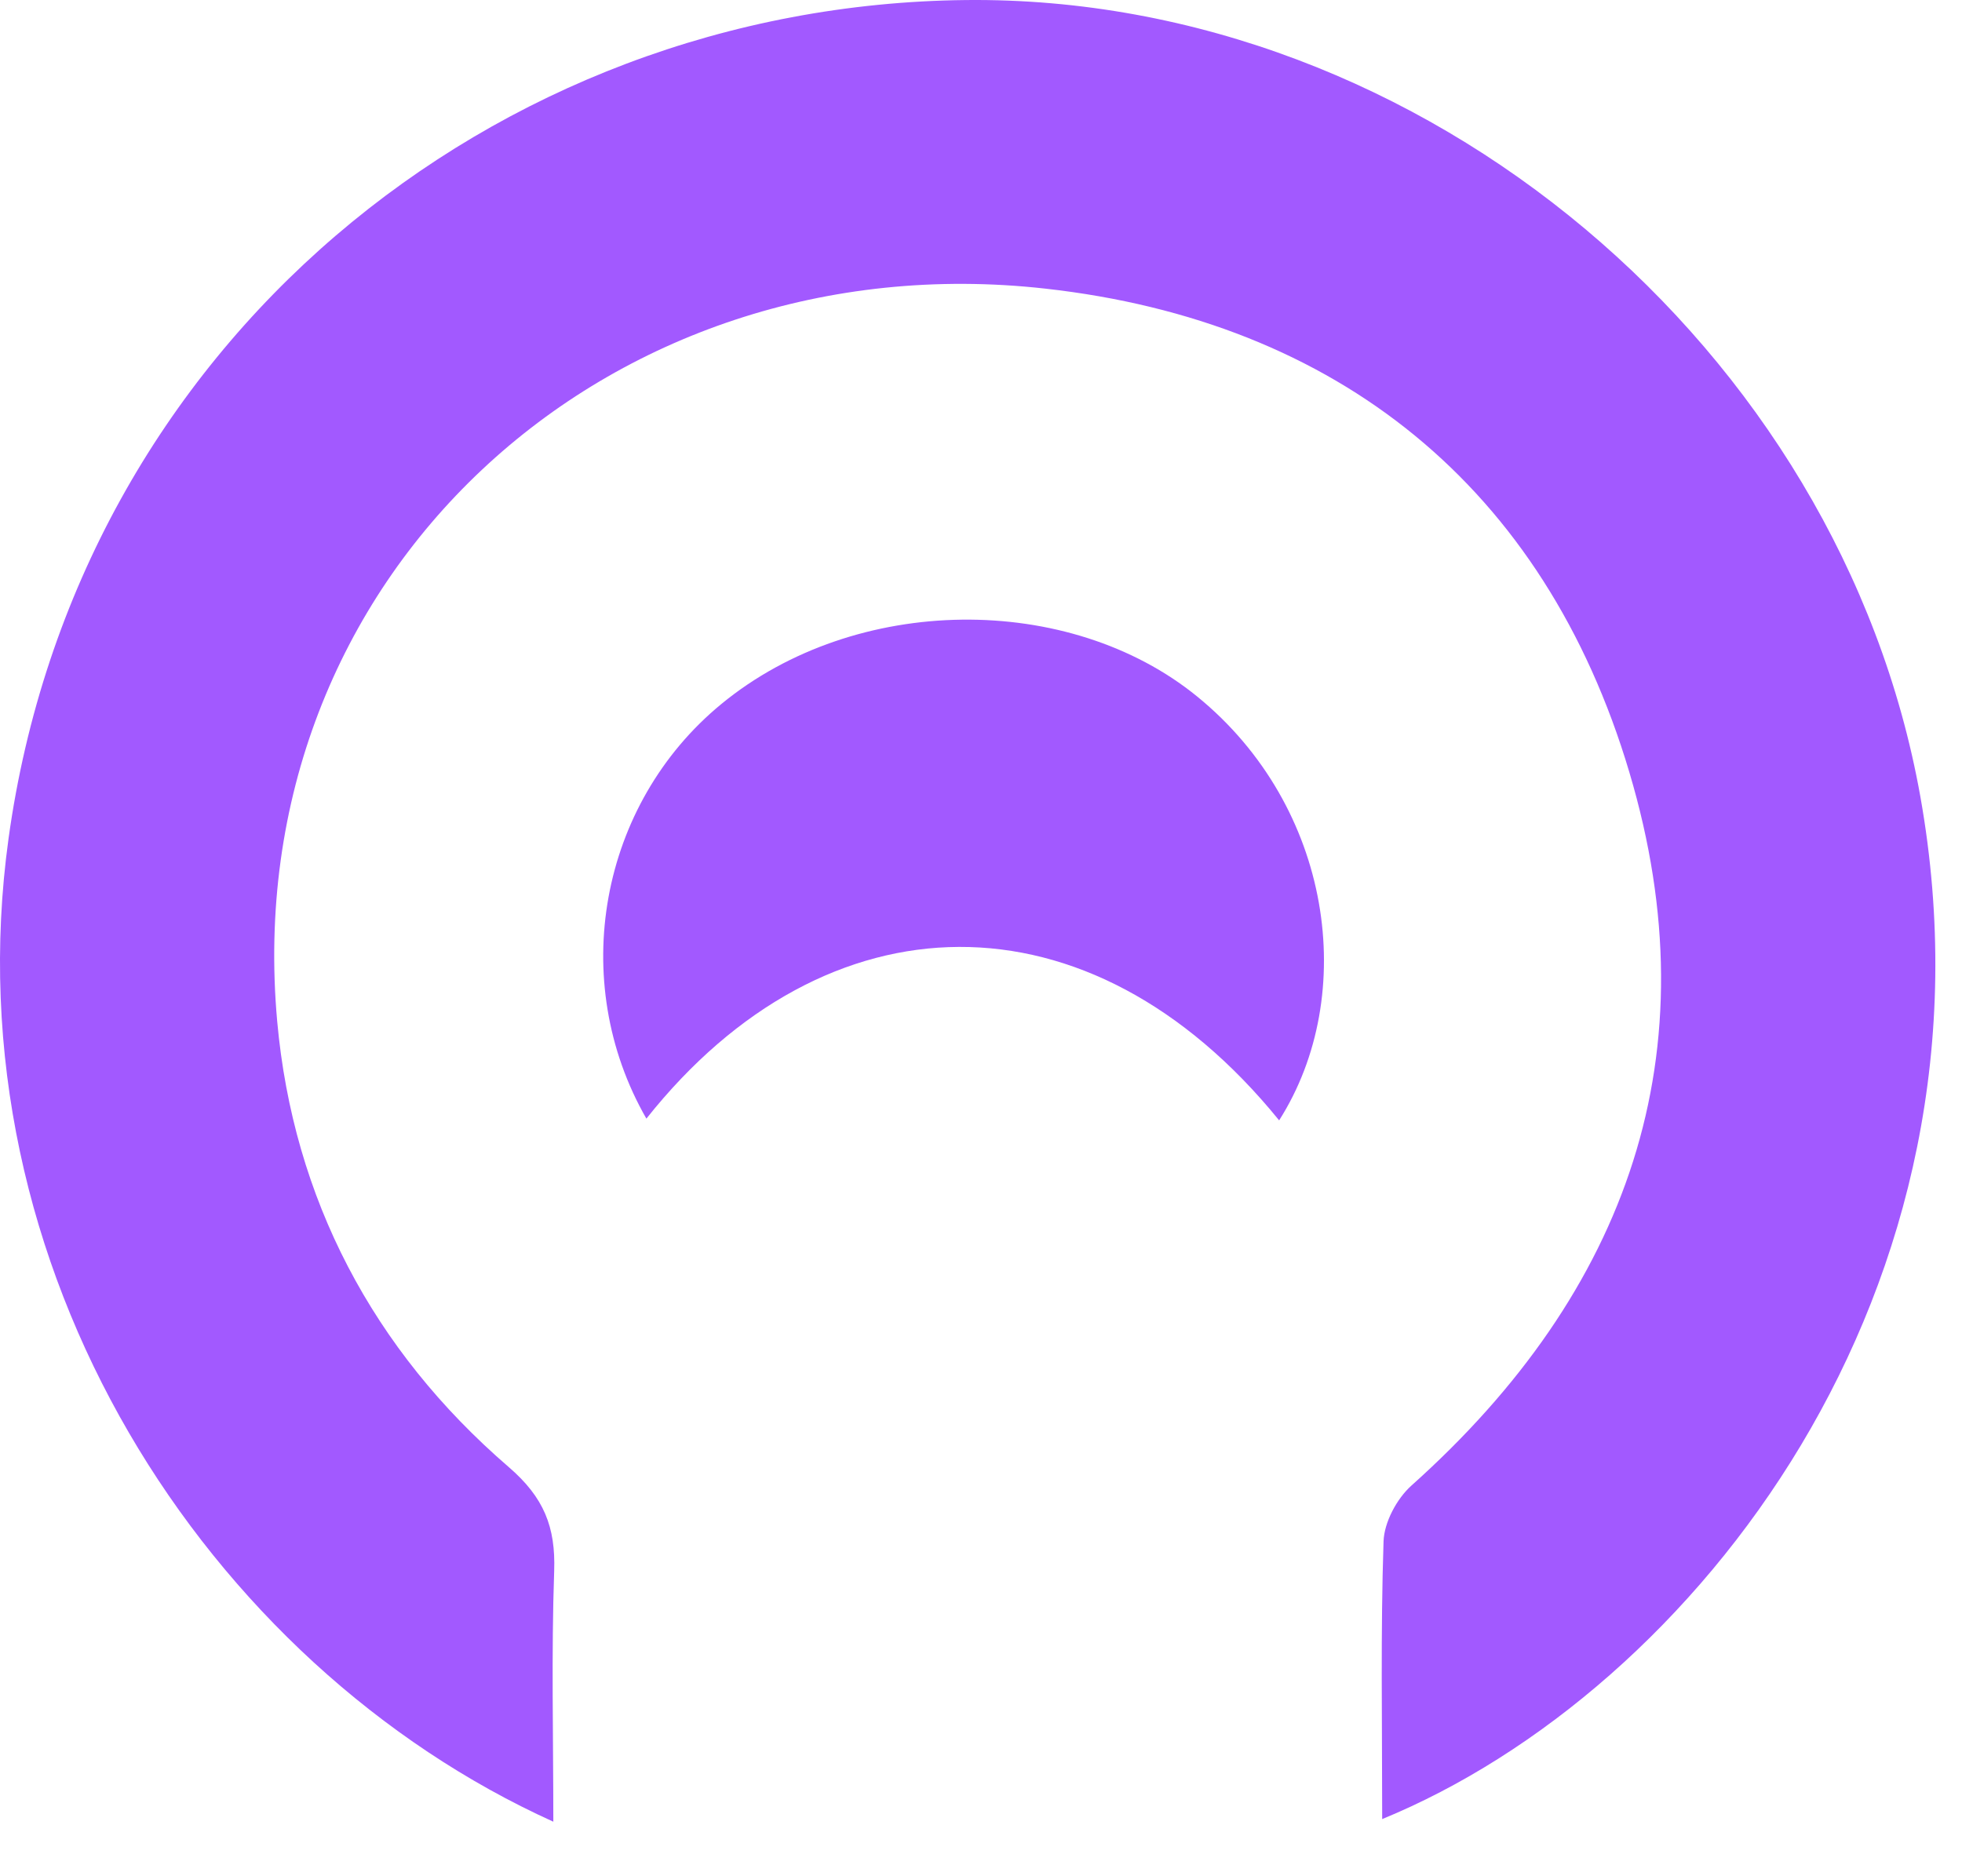
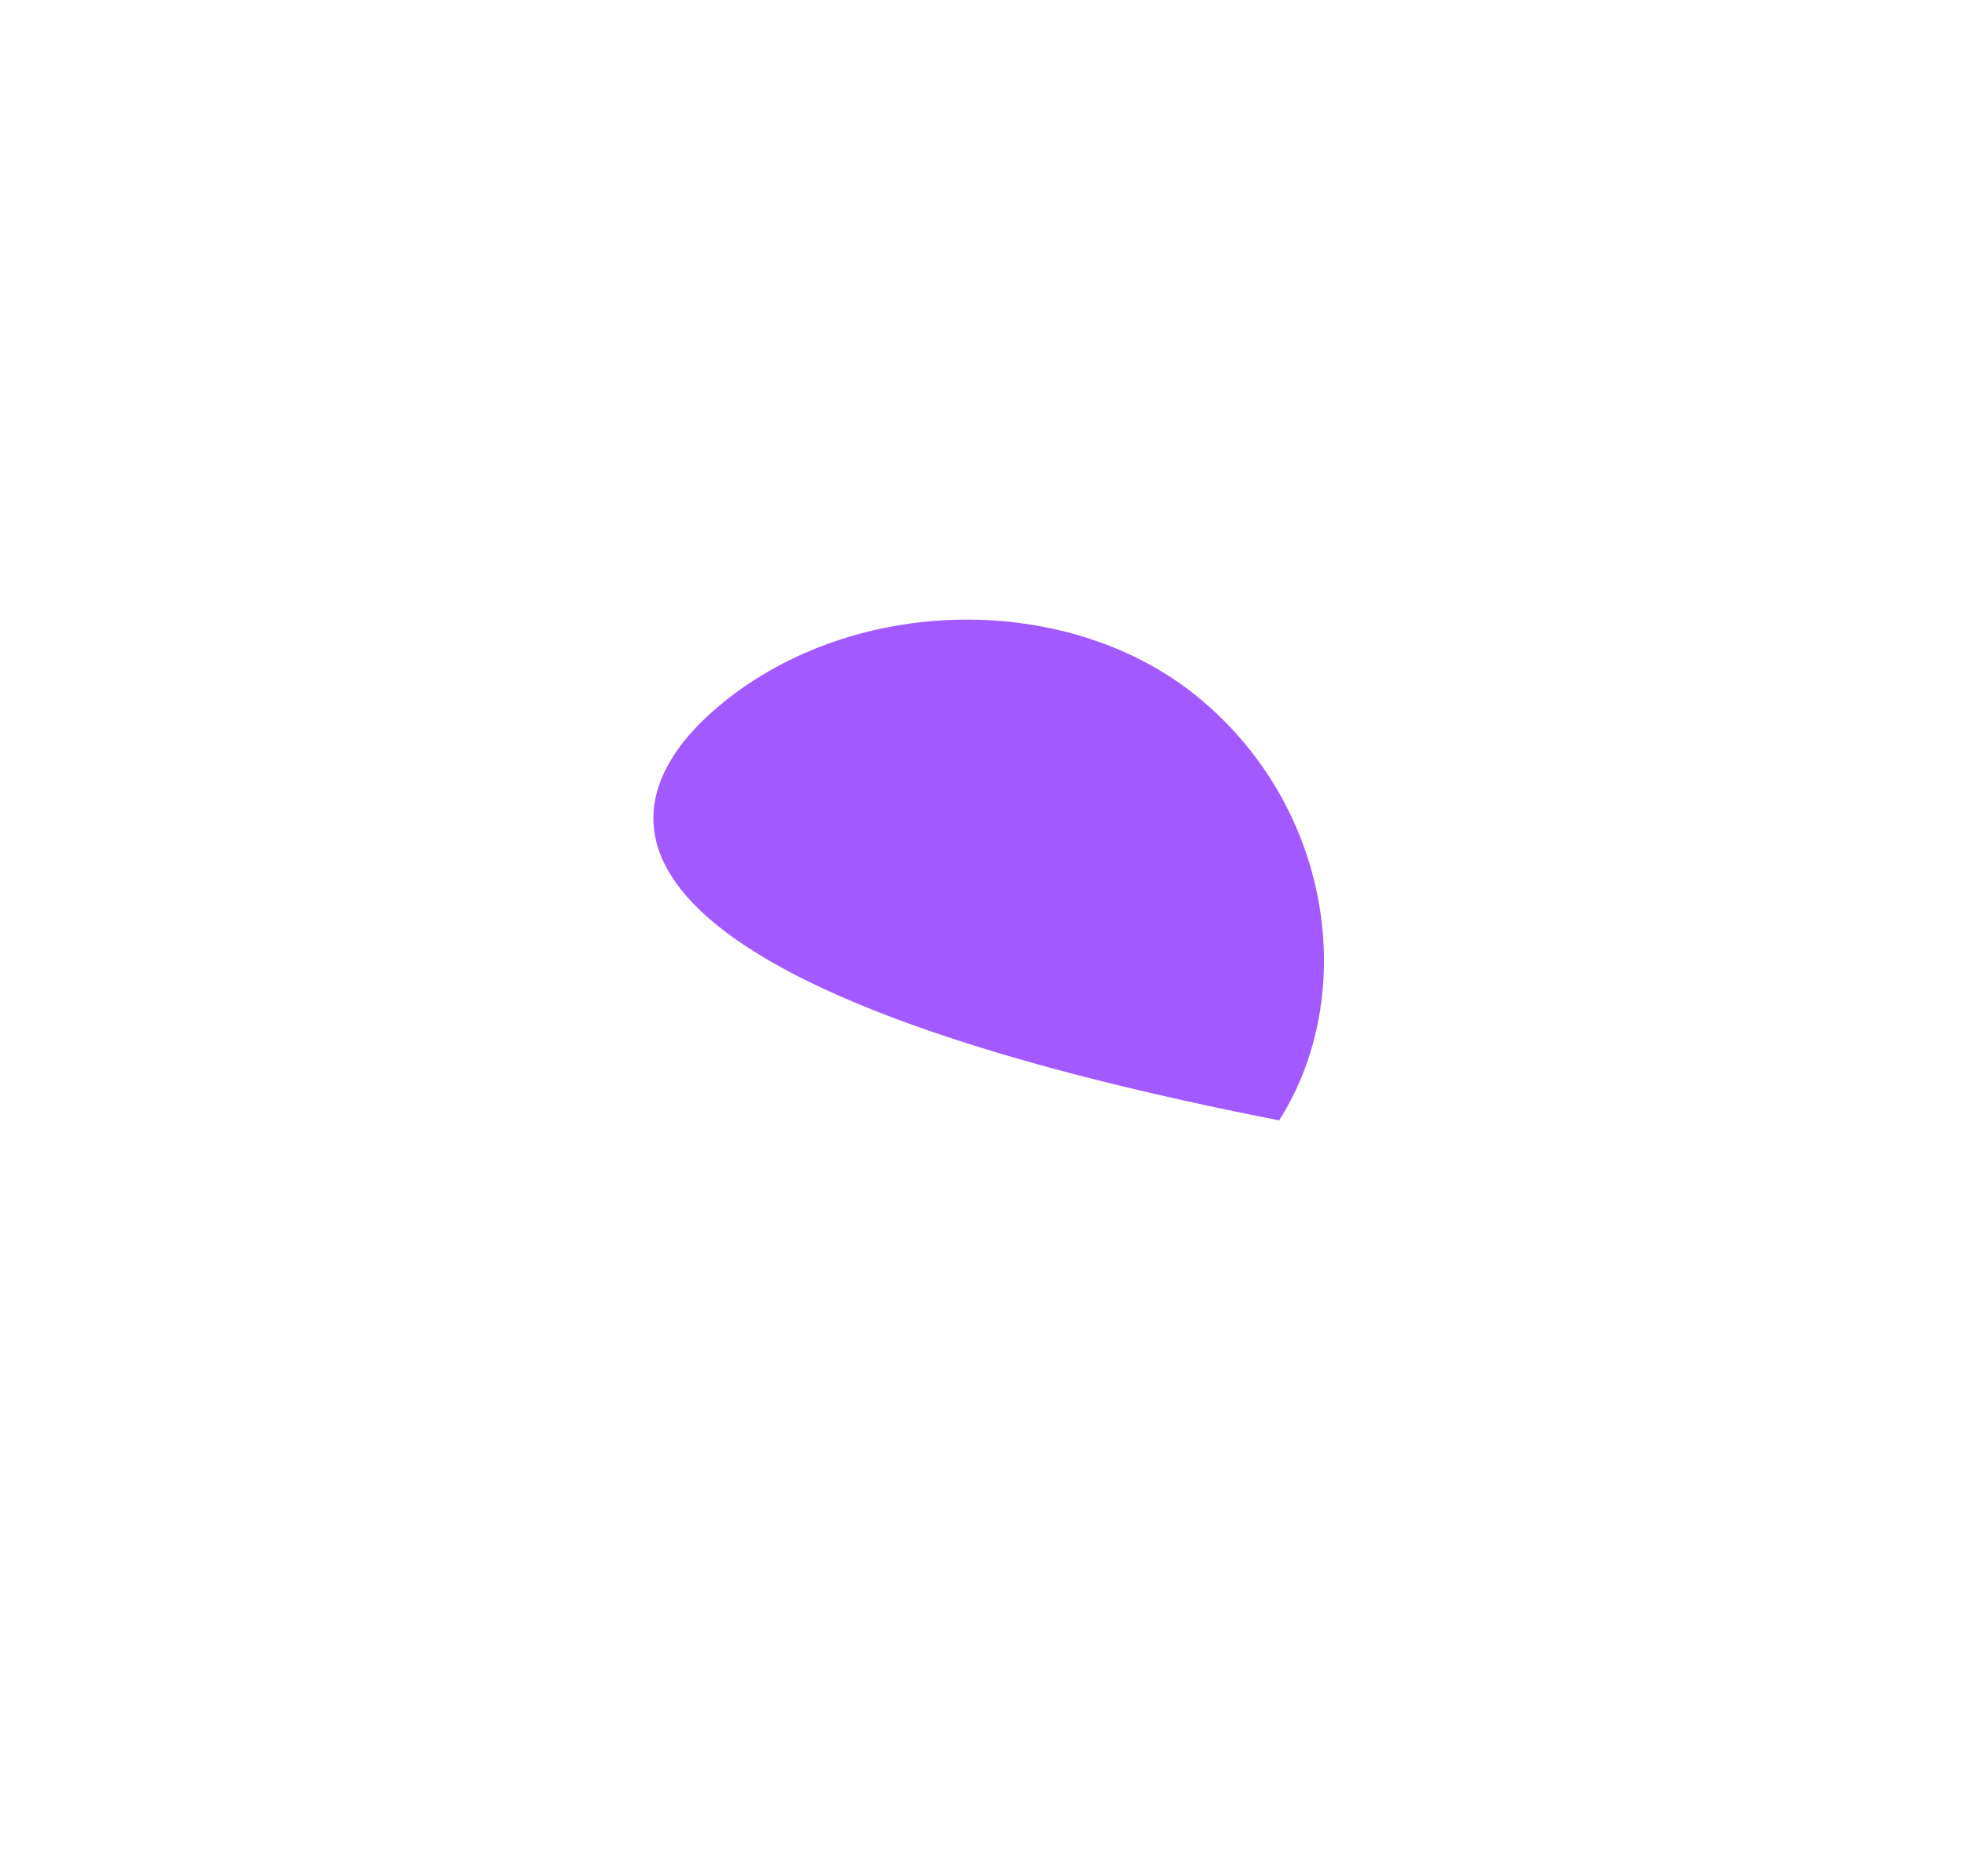
<svg xmlns="http://www.w3.org/2000/svg" width="46" height="44" viewBox="0 0 46 44" fill="none">
-   <path d="M32.406 42.661C32.406 40.376 32.368 38.261 32.438 36.145C32.454 35.699 32.747 35.148 33.091 34.839C38.182 30.286 40.158 24.681 38.201 18.111C36.207 11.411 31.345 7.533 24.511 6.769C14.232 5.615 5.559 13.526 6.499 23.951C6.875 28.109 8.745 31.659 11.925 34.402C12.754 35.116 13.028 35.81 12.993 36.84C12.926 38.78 12.973 40.72 12.973 42.721C4.852 39.044 -1.192 29.744 0.2 19.666C1.803 8.072 11.562 0.119 22.643 0.001C33.387 -0.114 43.153 8.196 45.023 18.678C47.088 30.257 39.709 39.662 32.403 42.661H32.406Z" fill="#A259FF" />
-   <path d="M29.99 26.274C25.542 20.794 19.371 20.921 15.155 26.233C13.301 23.005 14.053 18.857 16.918 16.505C20.069 13.918 25.068 13.886 28.072 16.337C31.236 18.917 31.864 23.324 29.99 26.274Z" fill="#A259FF" />
+   <path d="M29.99 26.274C13.301 23.005 14.053 18.857 16.918 16.505C20.069 13.918 25.068 13.886 28.072 16.337C31.236 18.917 31.864 23.324 29.99 26.274Z" fill="#A259FF" />
</svg>